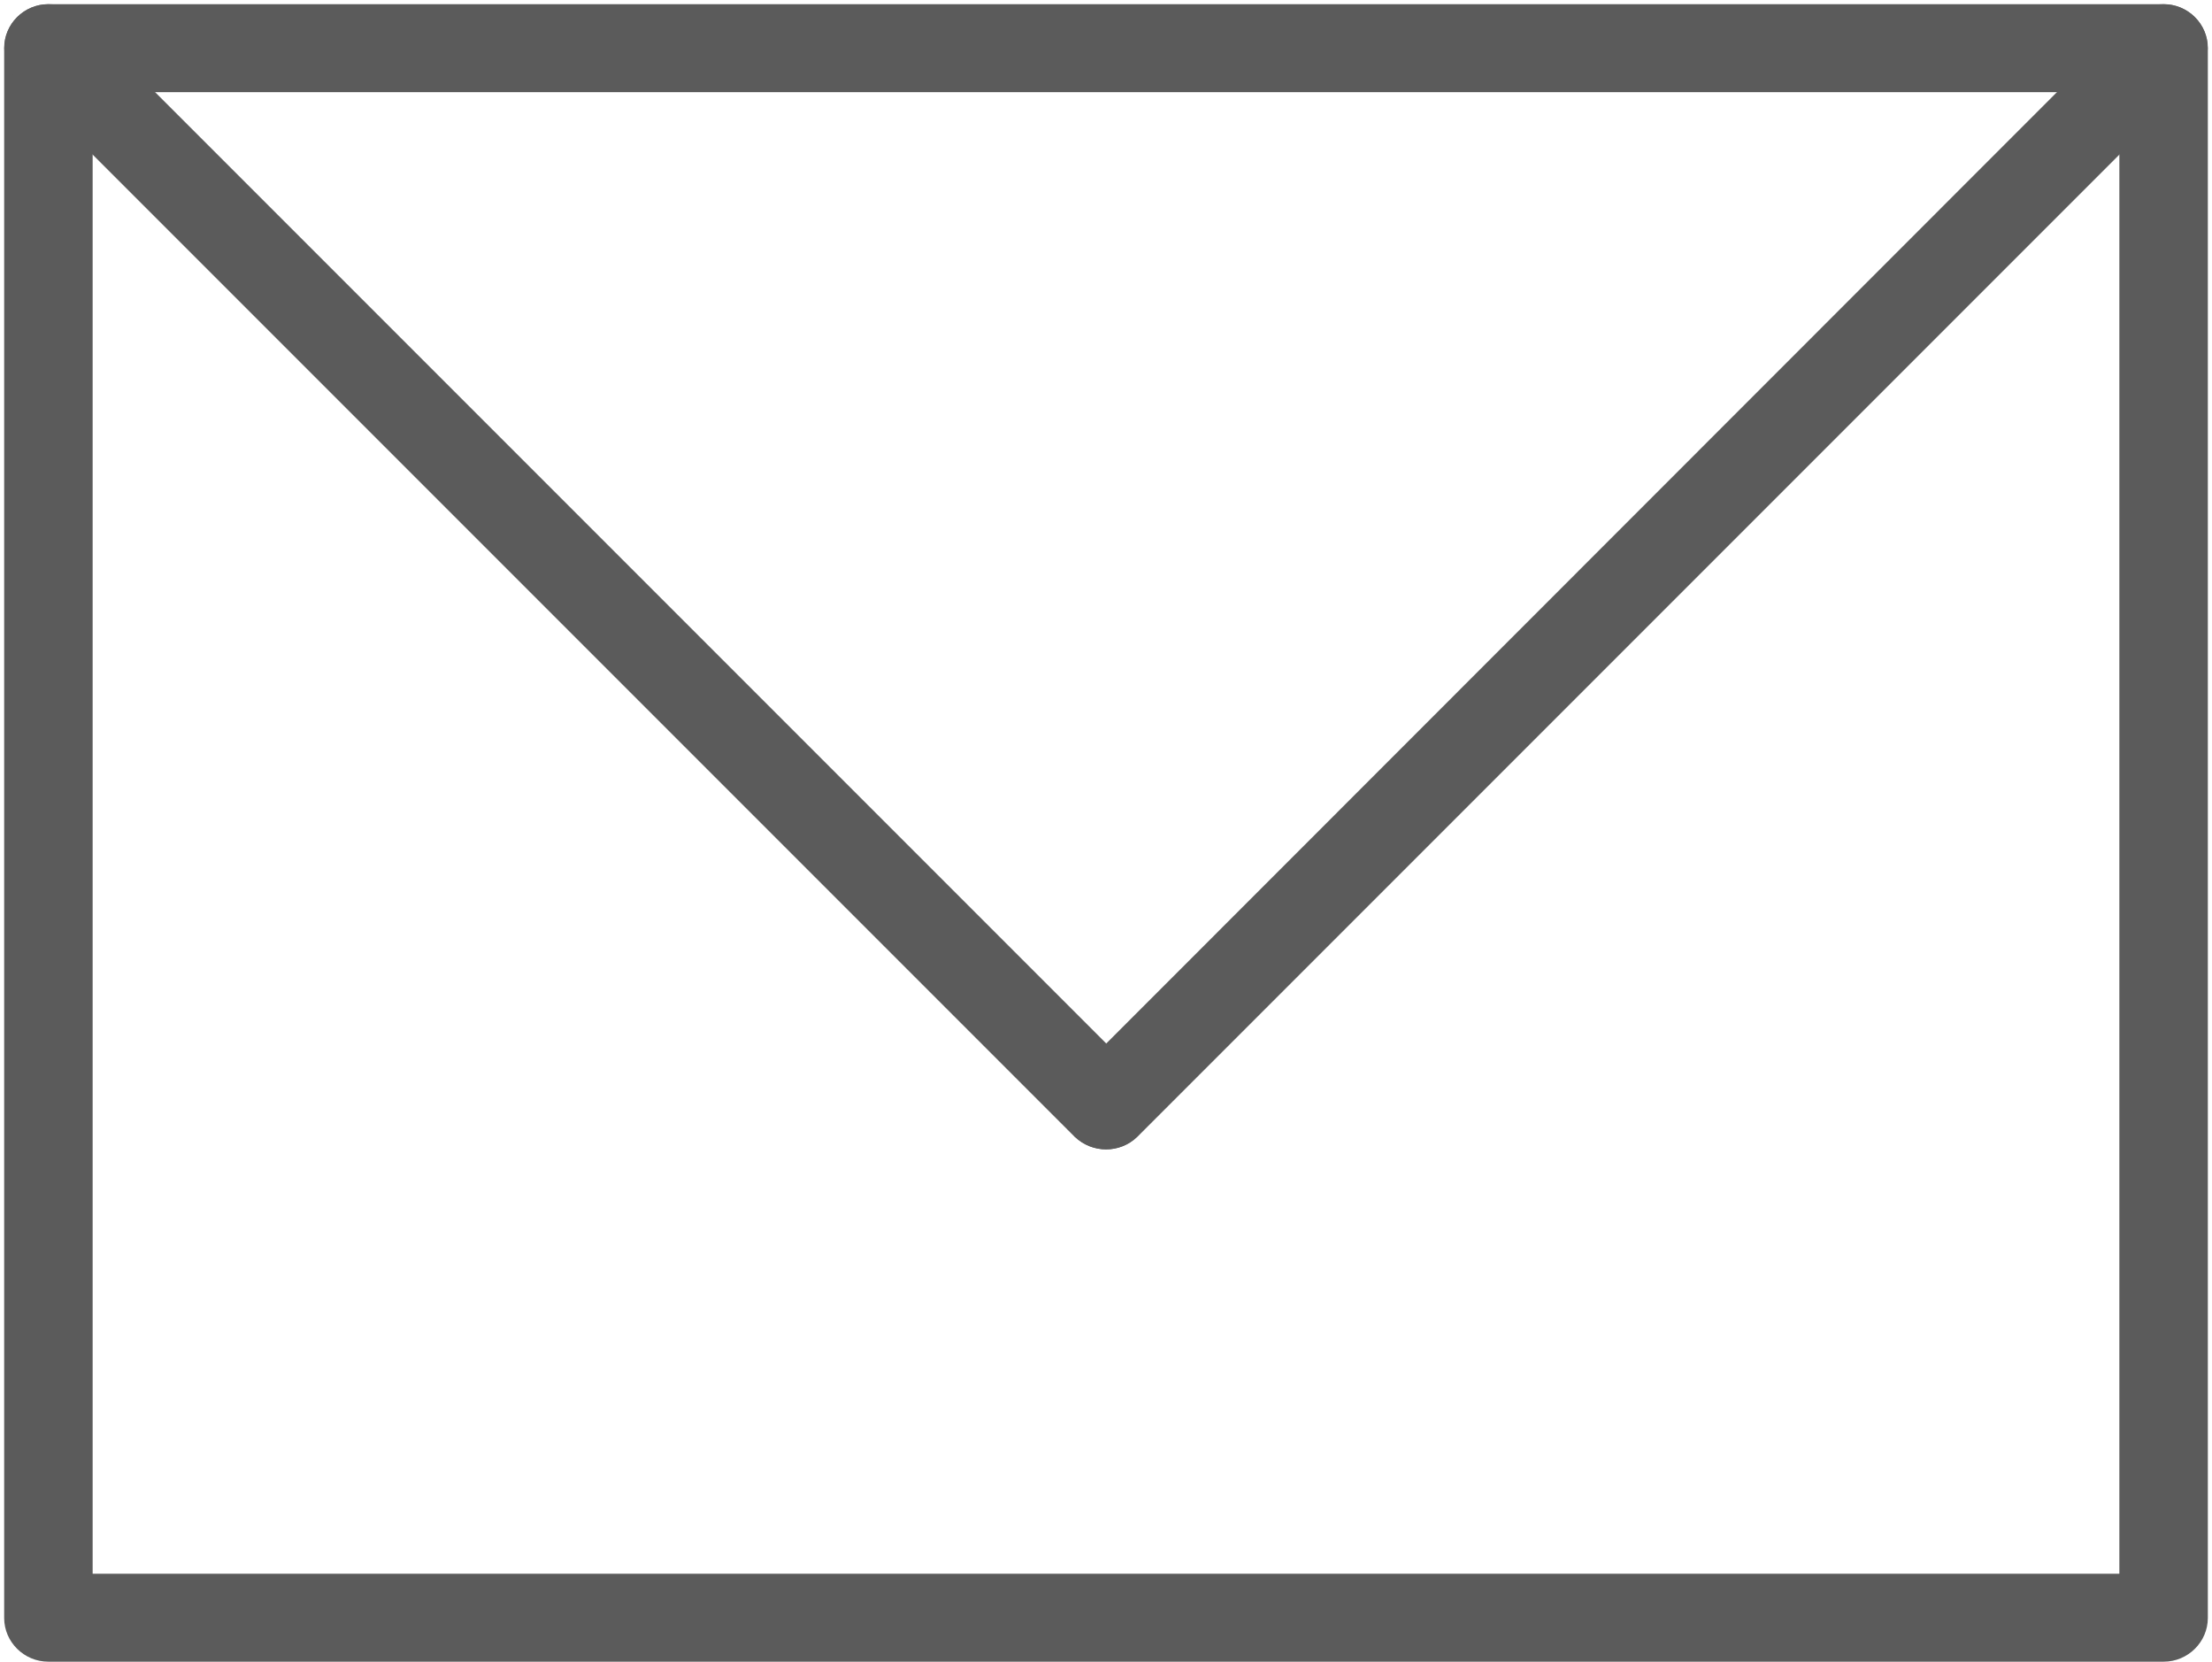
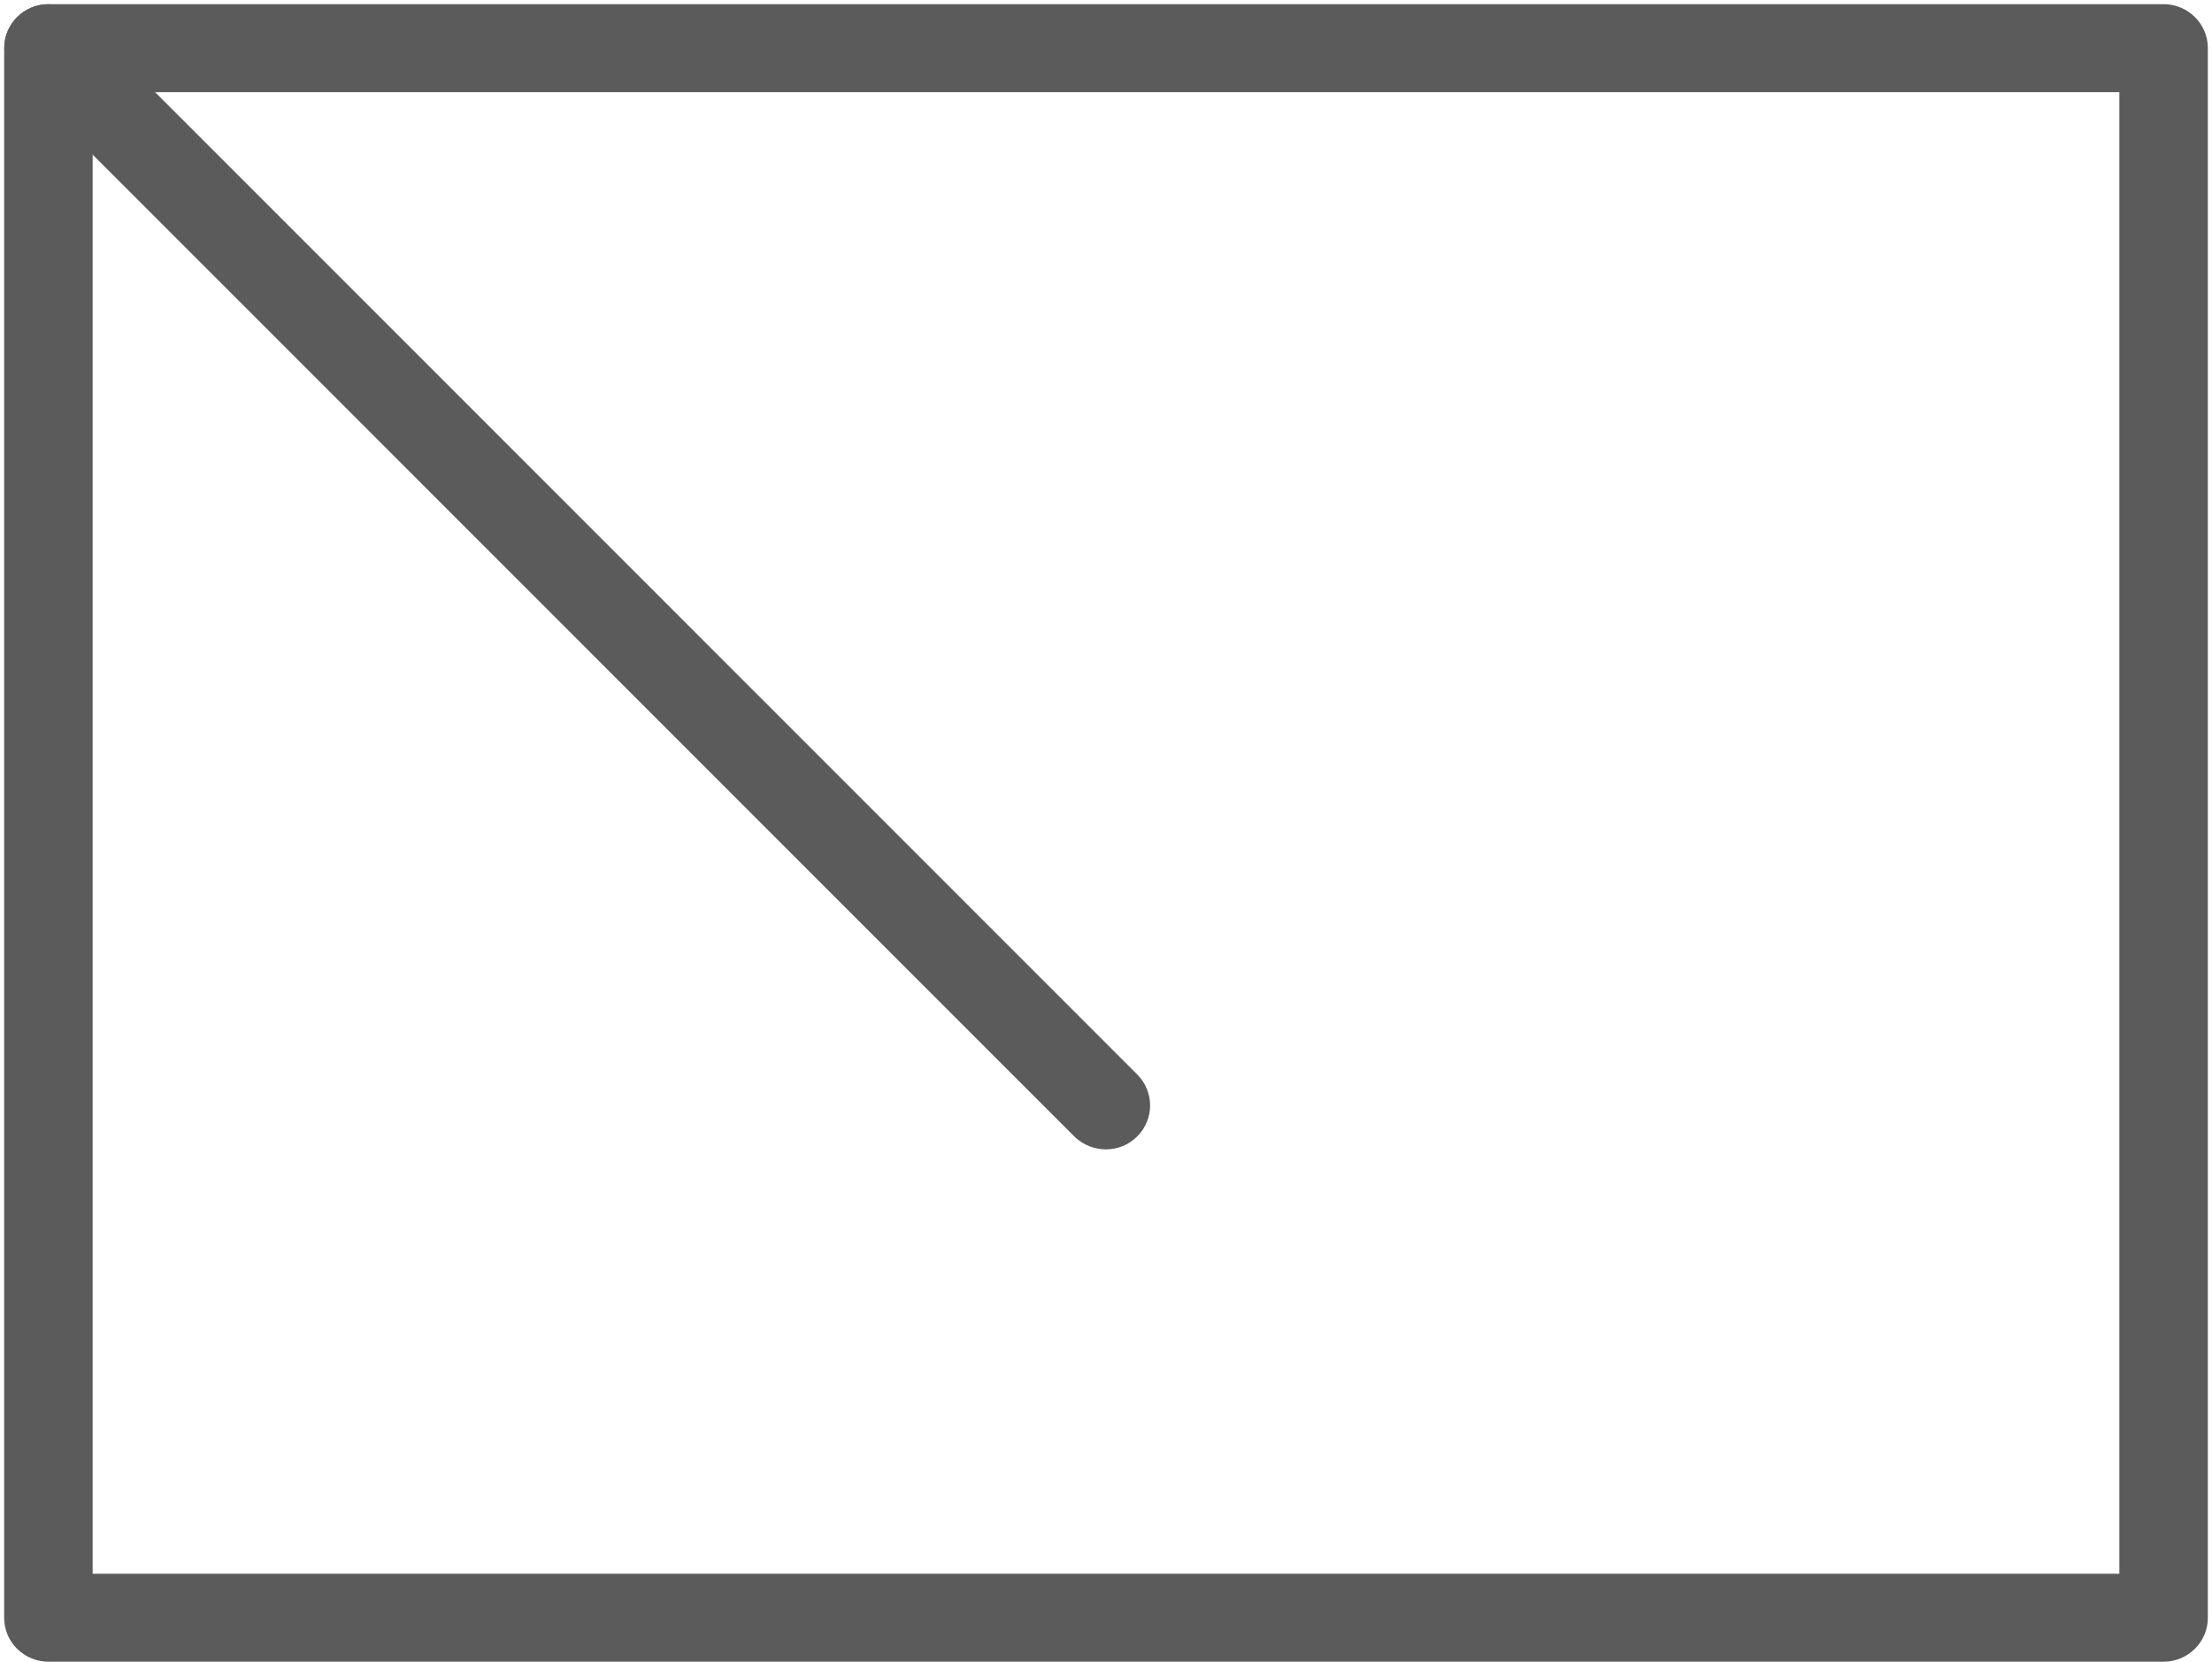
<svg xmlns="http://www.w3.org/2000/svg" xmlns:xlink="http://www.w3.org/1999/xlink" clip-rule="evenodd" fill="#000000" fill-rule="evenodd" height="3192" image-rendering="optimizeQuality" preserveAspectRatio="xMidYMid meet" shape-rendering="geometricPrecision" text-rendering="geometricPrecision" version="1" viewBox="2447.0 2972.0 4250.0 3192.0" width="4250" zoomAndPan="magnify">
  <defs>
    <linearGradient gradientUnits="userSpaceOnUse" id="a" x1="10043" x2="-898.9" xlink:actuate="onLoad" xlink:show="other" xlink:type="simple" y1="6303" y2="2841">
      <stop offset="0" stop-color="#48cfae" />
      <stop offset="1" stop-color="#4fc0e8" />
    </linearGradient>
  </defs>
  <g id="change1_1">
    <path d="m2540 2980h4064c47 0 85 38 85 84v3016c0 46-38 84-85 84h-4064c-47 0-85-38-85-84v-3016c0-46 38-84 85-84zm3979 169h-3894v2846h3894v-2846z" fill="#5b5b5b" fill-rule="nonzero" />
  </g>
  <g id="change1_2">
    <path d="m2480 3124c-33-33-33-86 0-119s86-33 120-1l2032 2032c33 33 33 86 0 119s-86 33-120 1l-2032-2032z" fill="#5b5b5b" fill-rule="nonzero" />
  </g>
  <g id="change1_3">
-     <path d="m6544 3004c34-32 87-32 120 1s33 86 0 119l-2032 2032c-33 32-87 32-120-1s-33-86 1-119l2031-2032z" fill="#5b5b5b" fill-rule="nonzero" />
-   </g>
+     </g>
</svg>